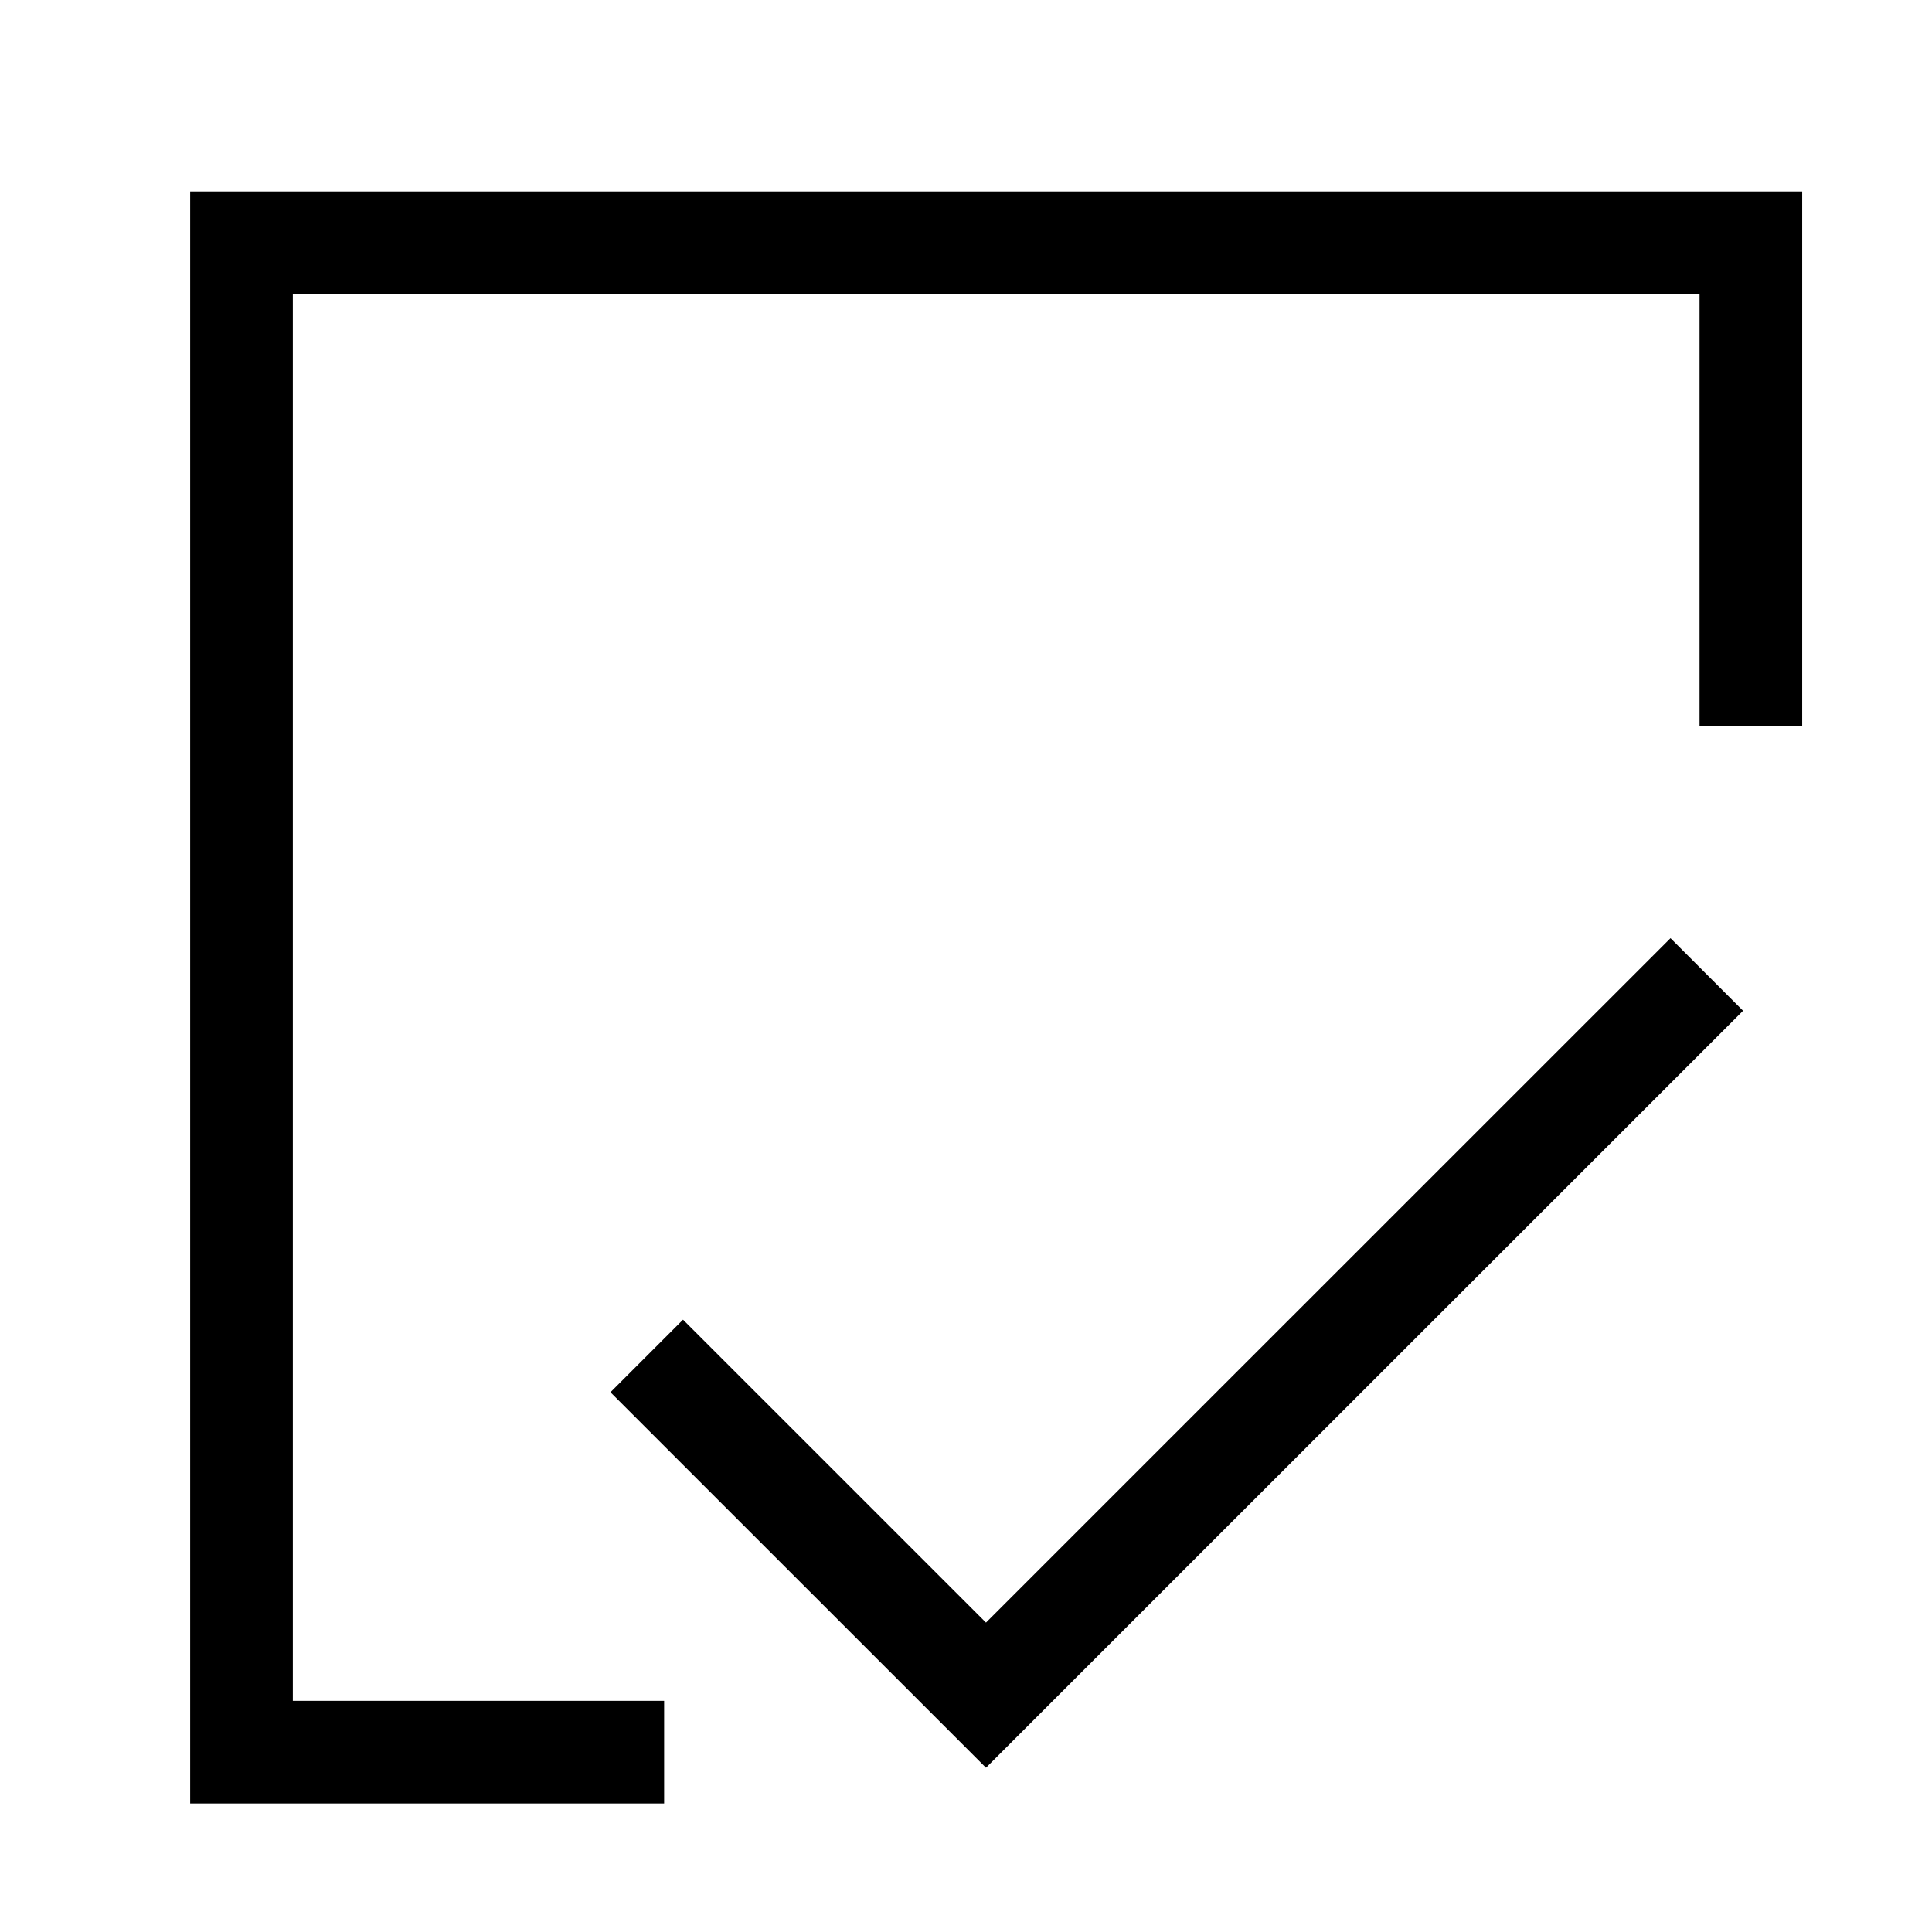
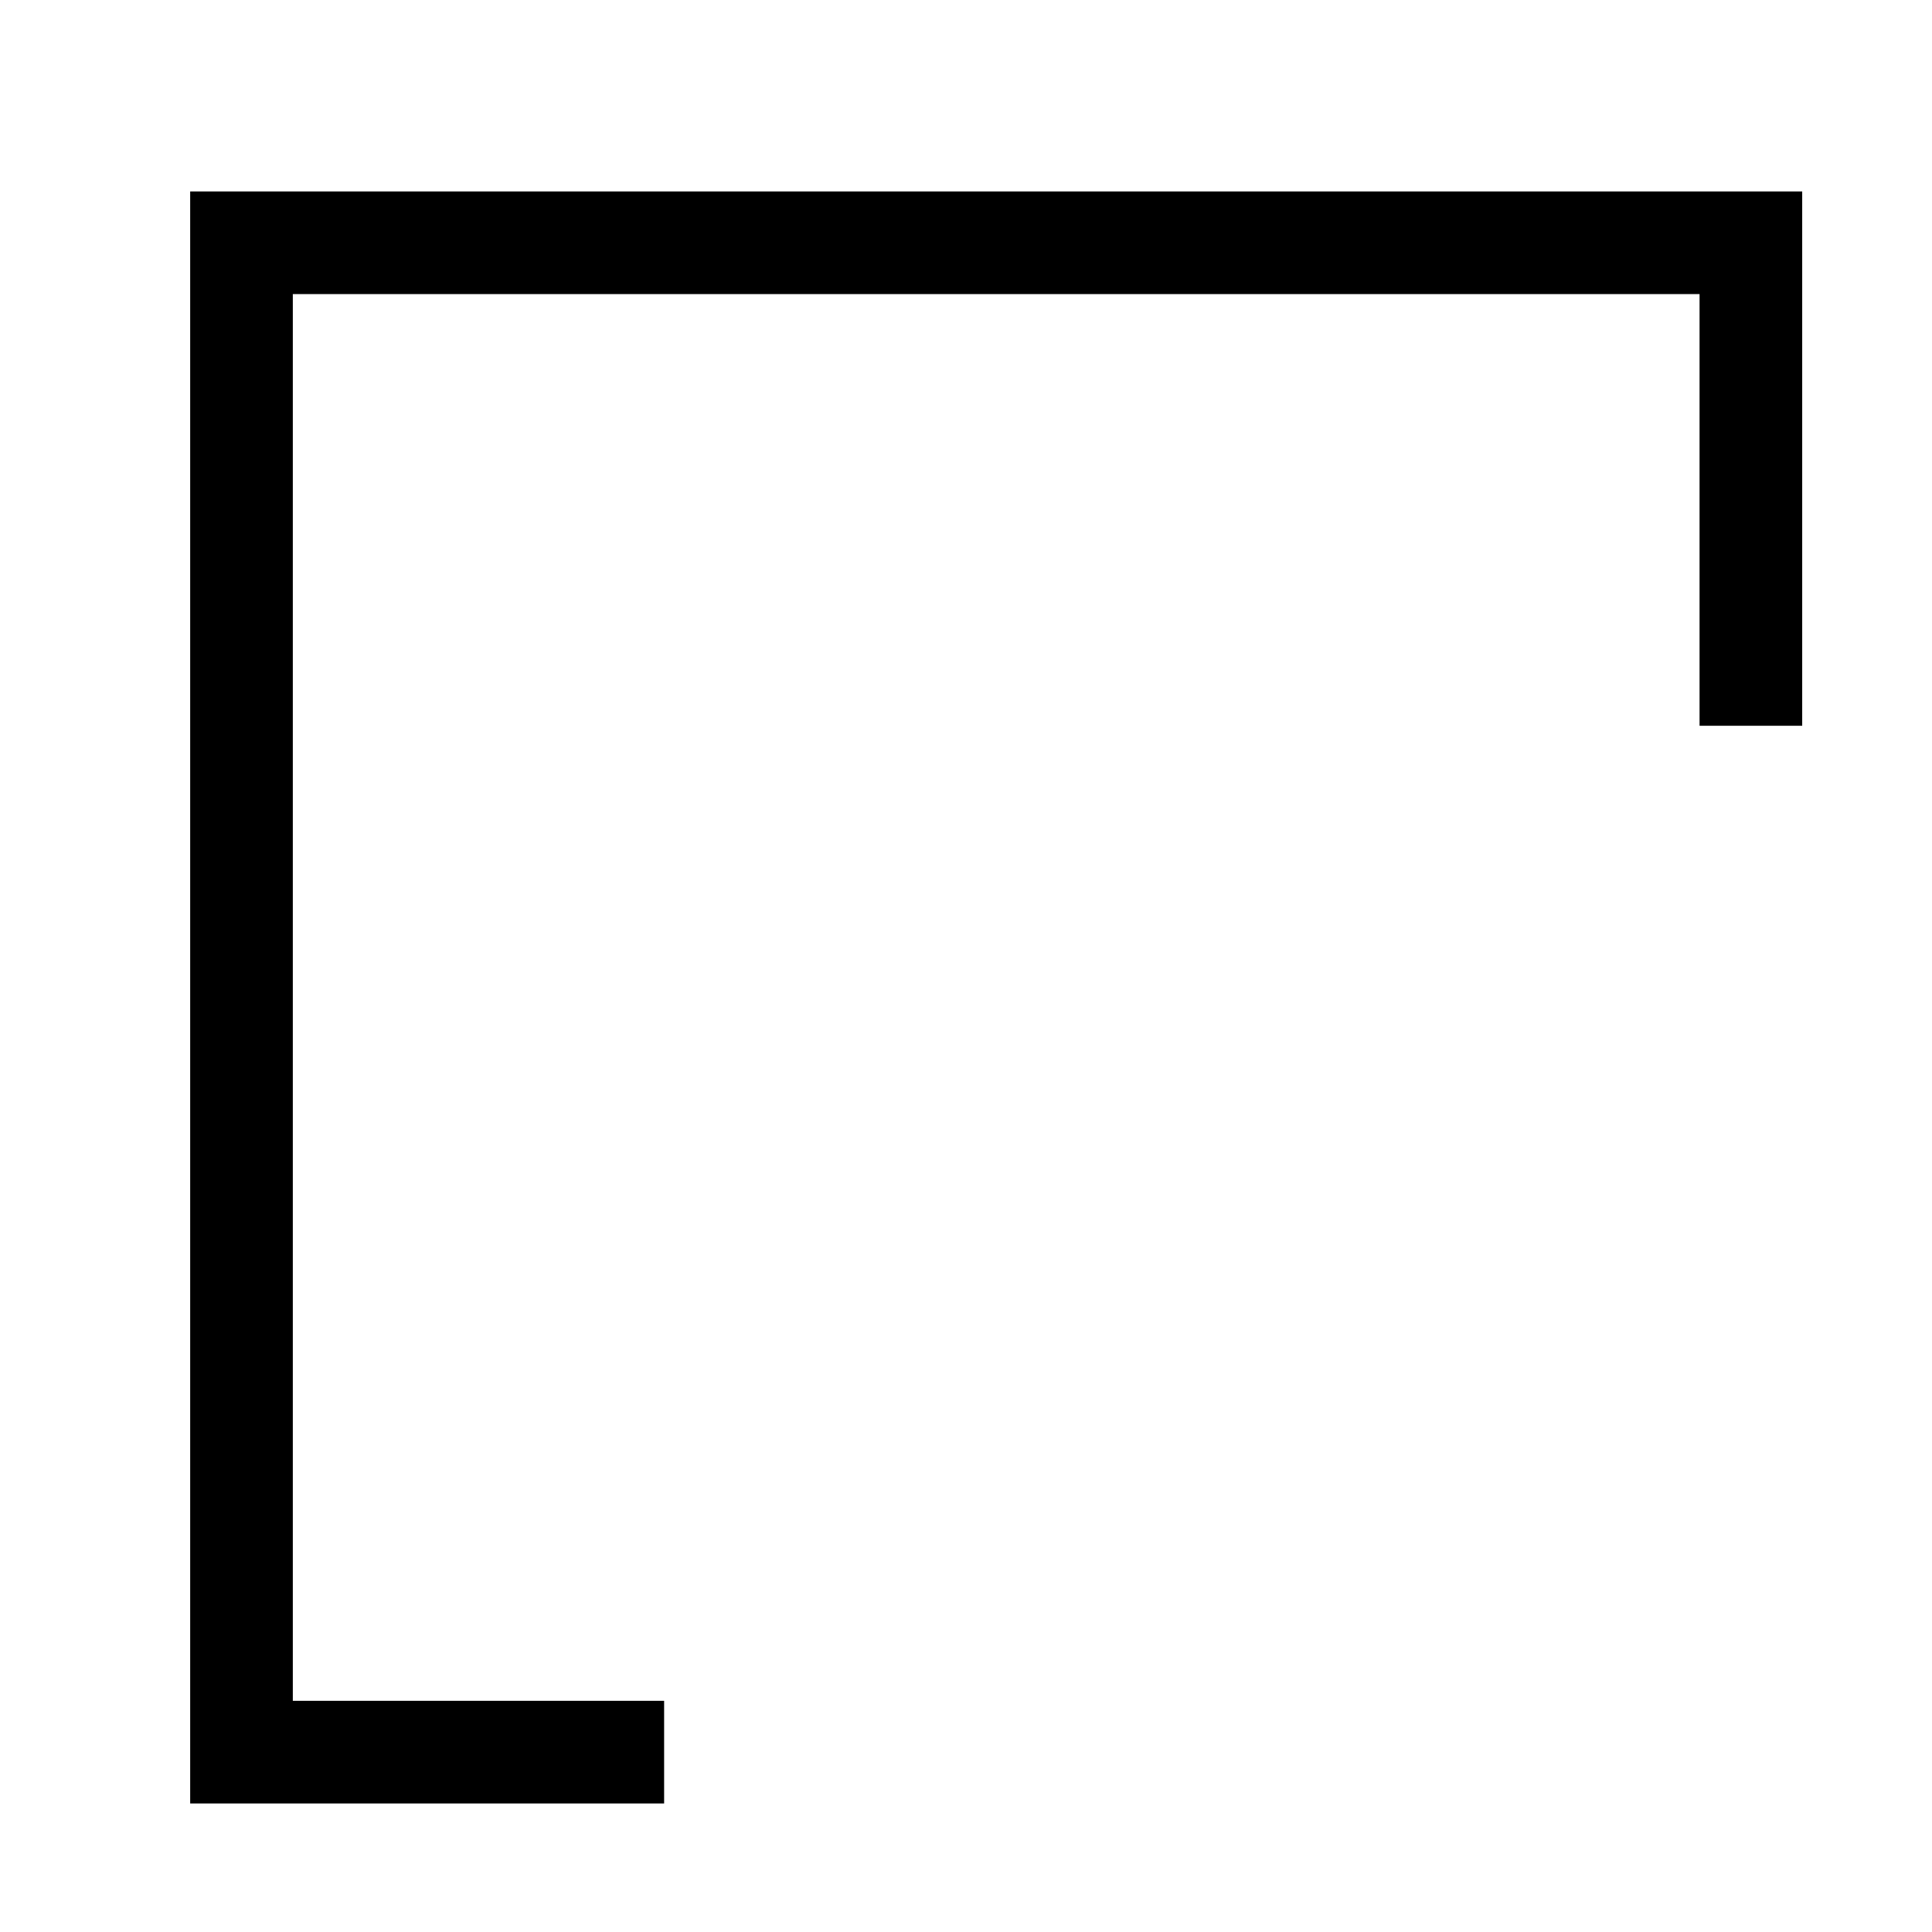
<svg xmlns="http://www.w3.org/2000/svg" width="32" height="32">
  <path fill="none" stroke="#000" stroke-width="1.7" stroke-miterlimit="10" d="M11 29.021H4v-25h25v8" />
-   <path fill="none" stroke="#000" stroke-width="1.7" stroke-miterlimit="10" d="M28.27 16.14L16.331 28.077l-5.619-5.618" />
</svg>